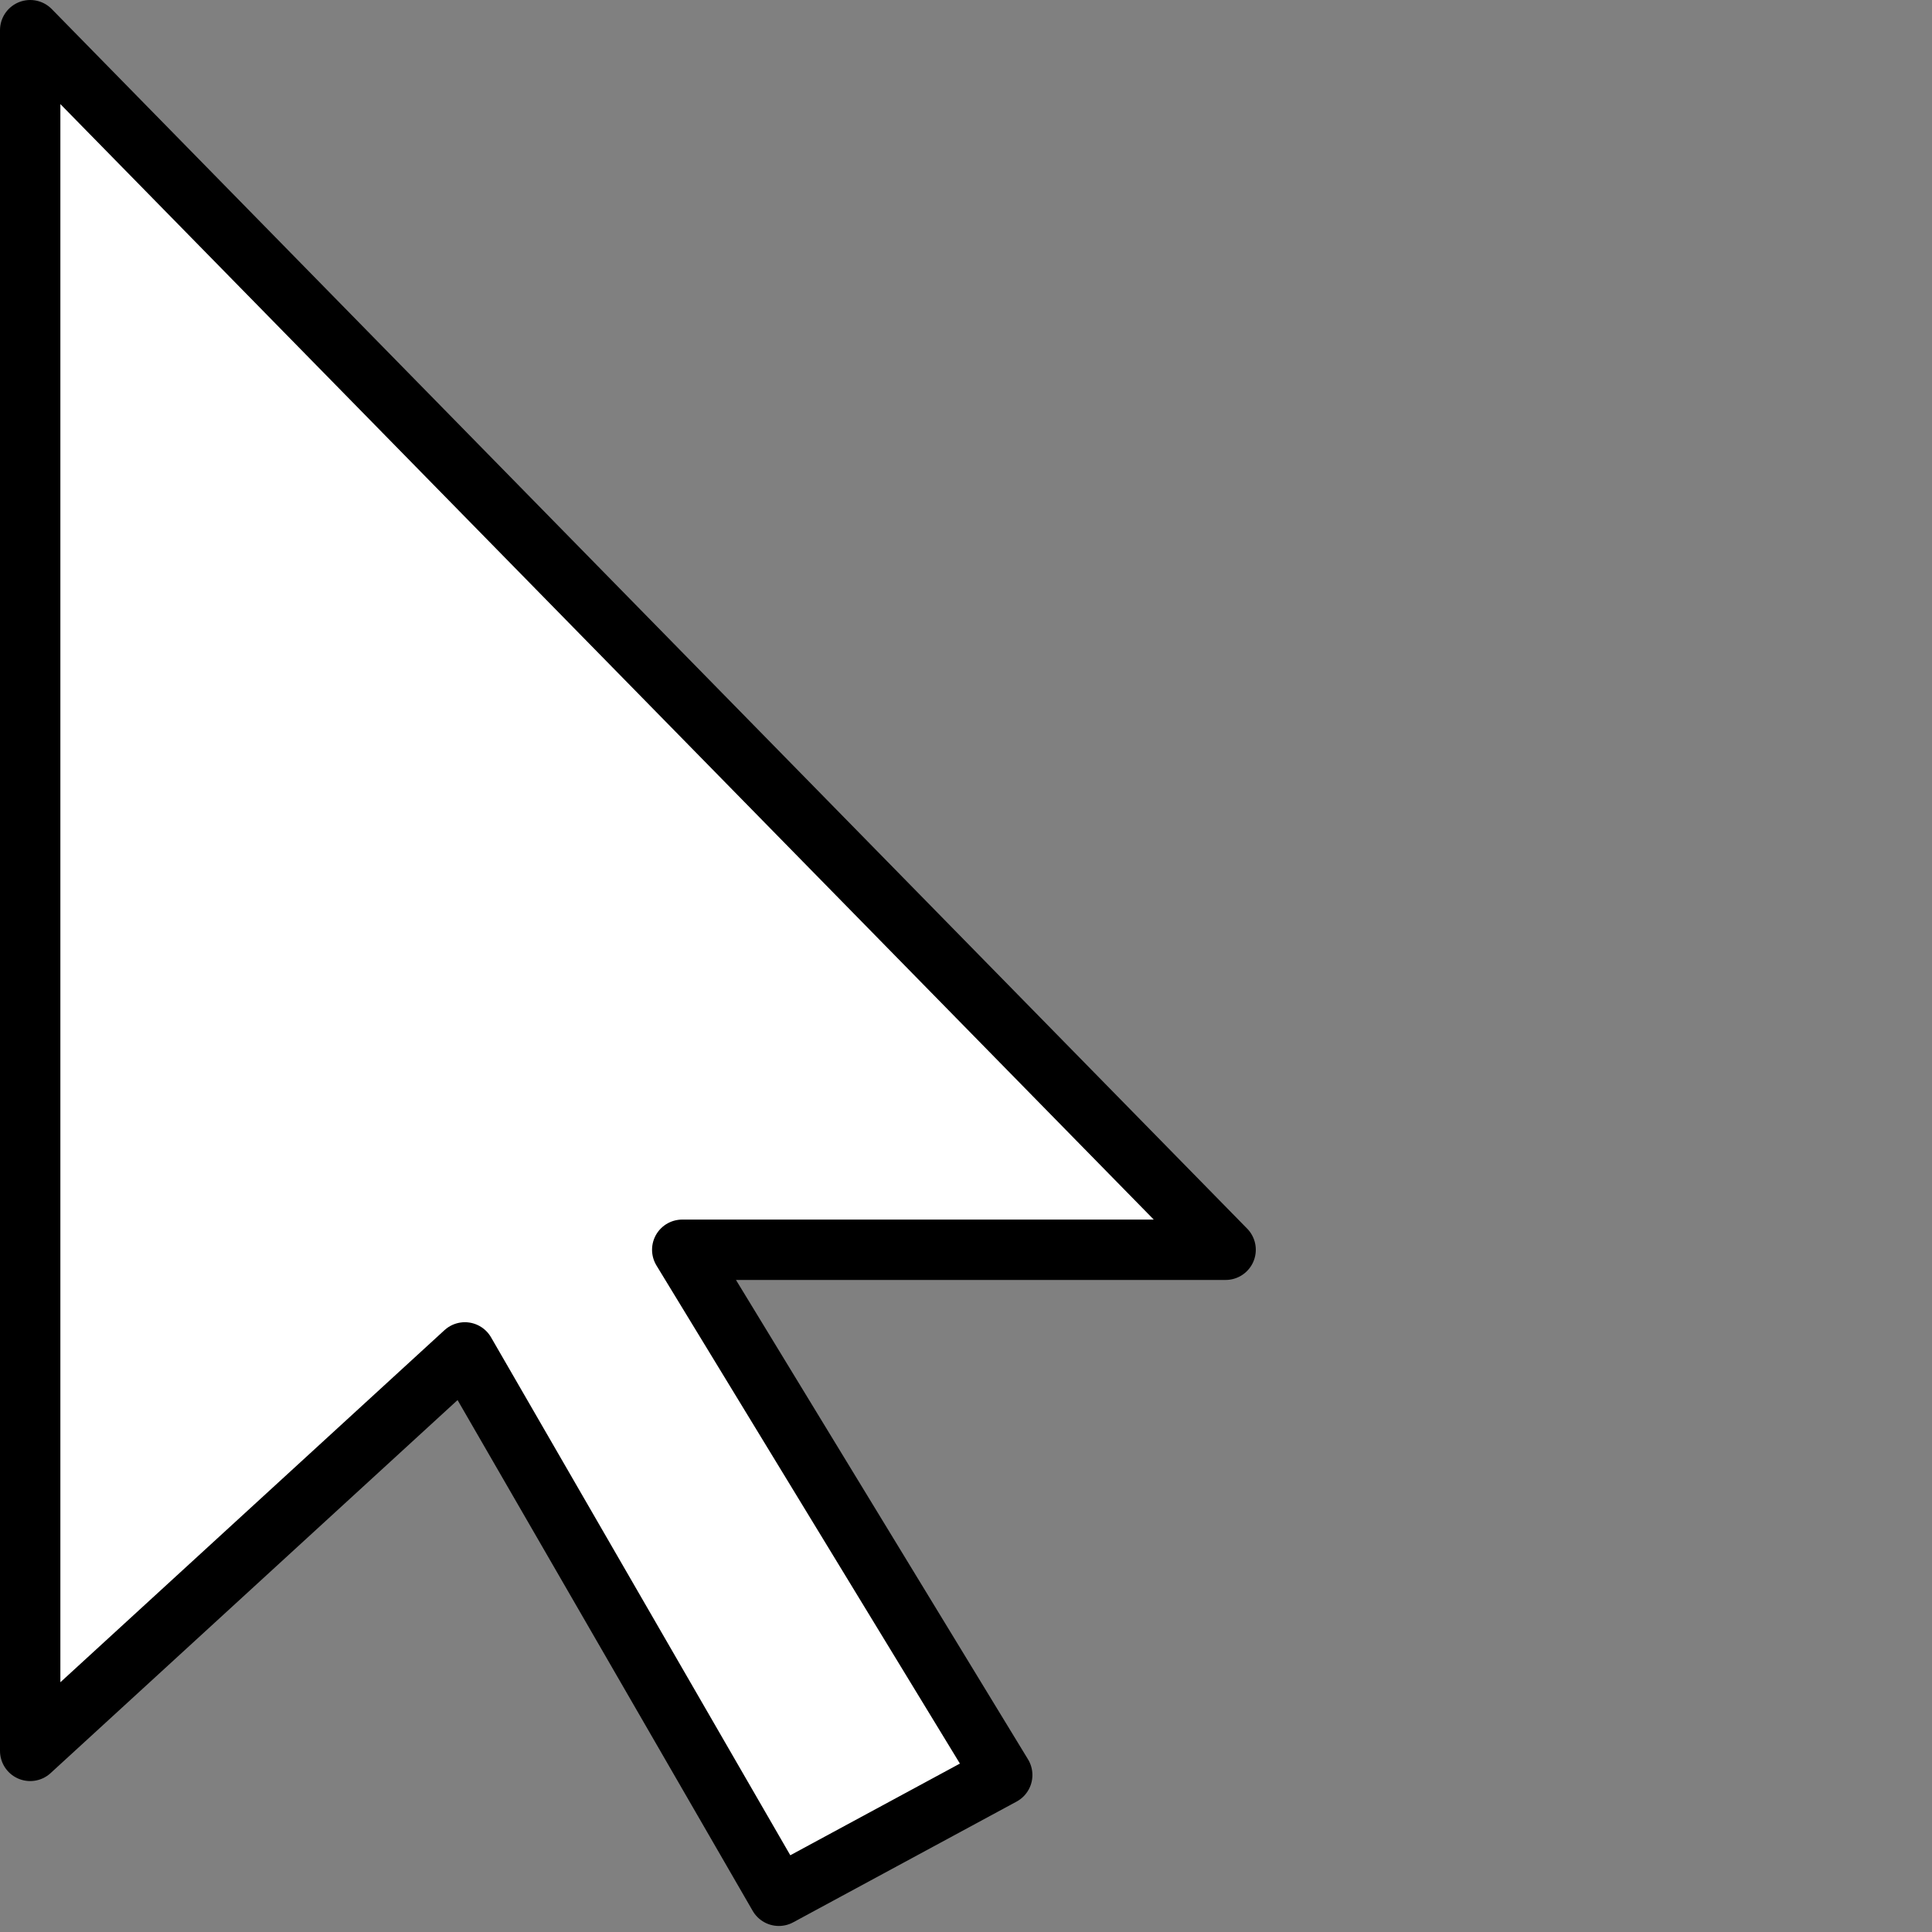
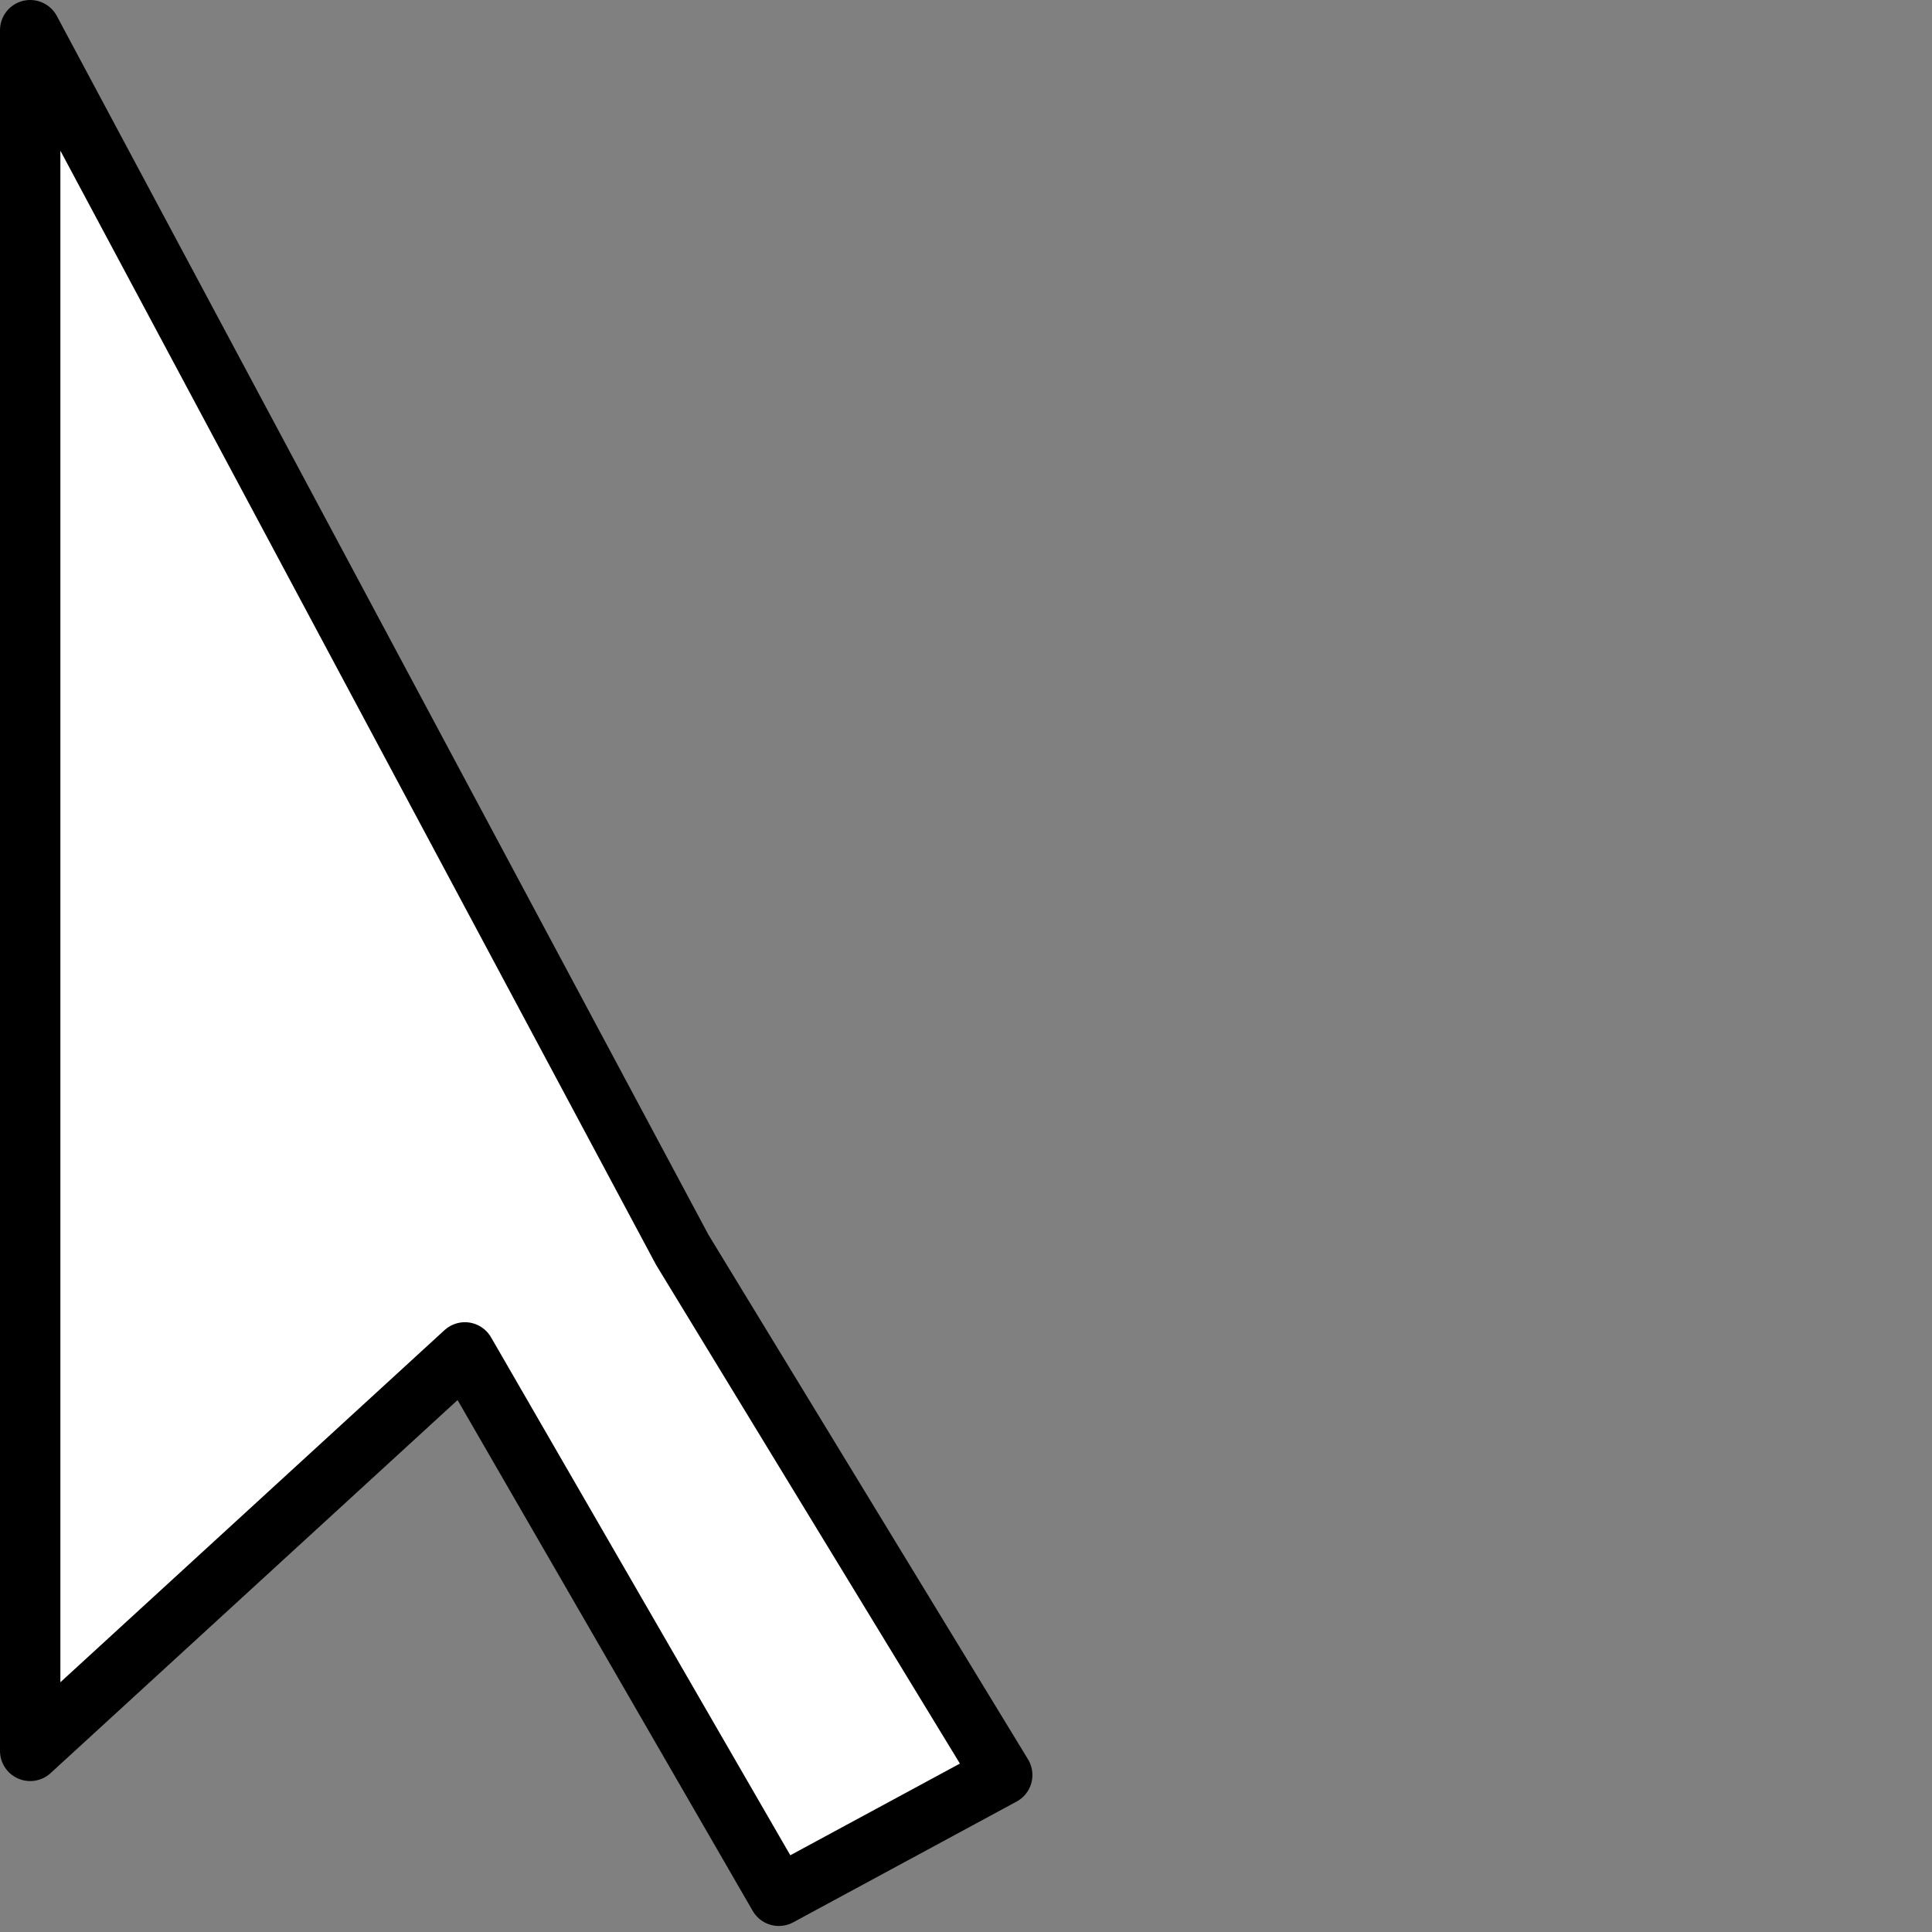
<svg xmlns="http://www.w3.org/2000/svg" viewBox="0 0 32 32">
  <rect x="0" y="0" width="32" height="32" fill="#808080" stroke="none" />
-   <path fill="#fff" stroke="#000" d="M.5.5V29l7.2-6.6 5.2 9 3.7-2-5.3-8.7h9z" stroke-linejoin="round" />
+   <path fill="#fff" stroke="#000" d="M.5.5V29l7.2-6.6 5.2 9 3.7-2-5.3-8.7z" stroke-linejoin="round" />
</svg>